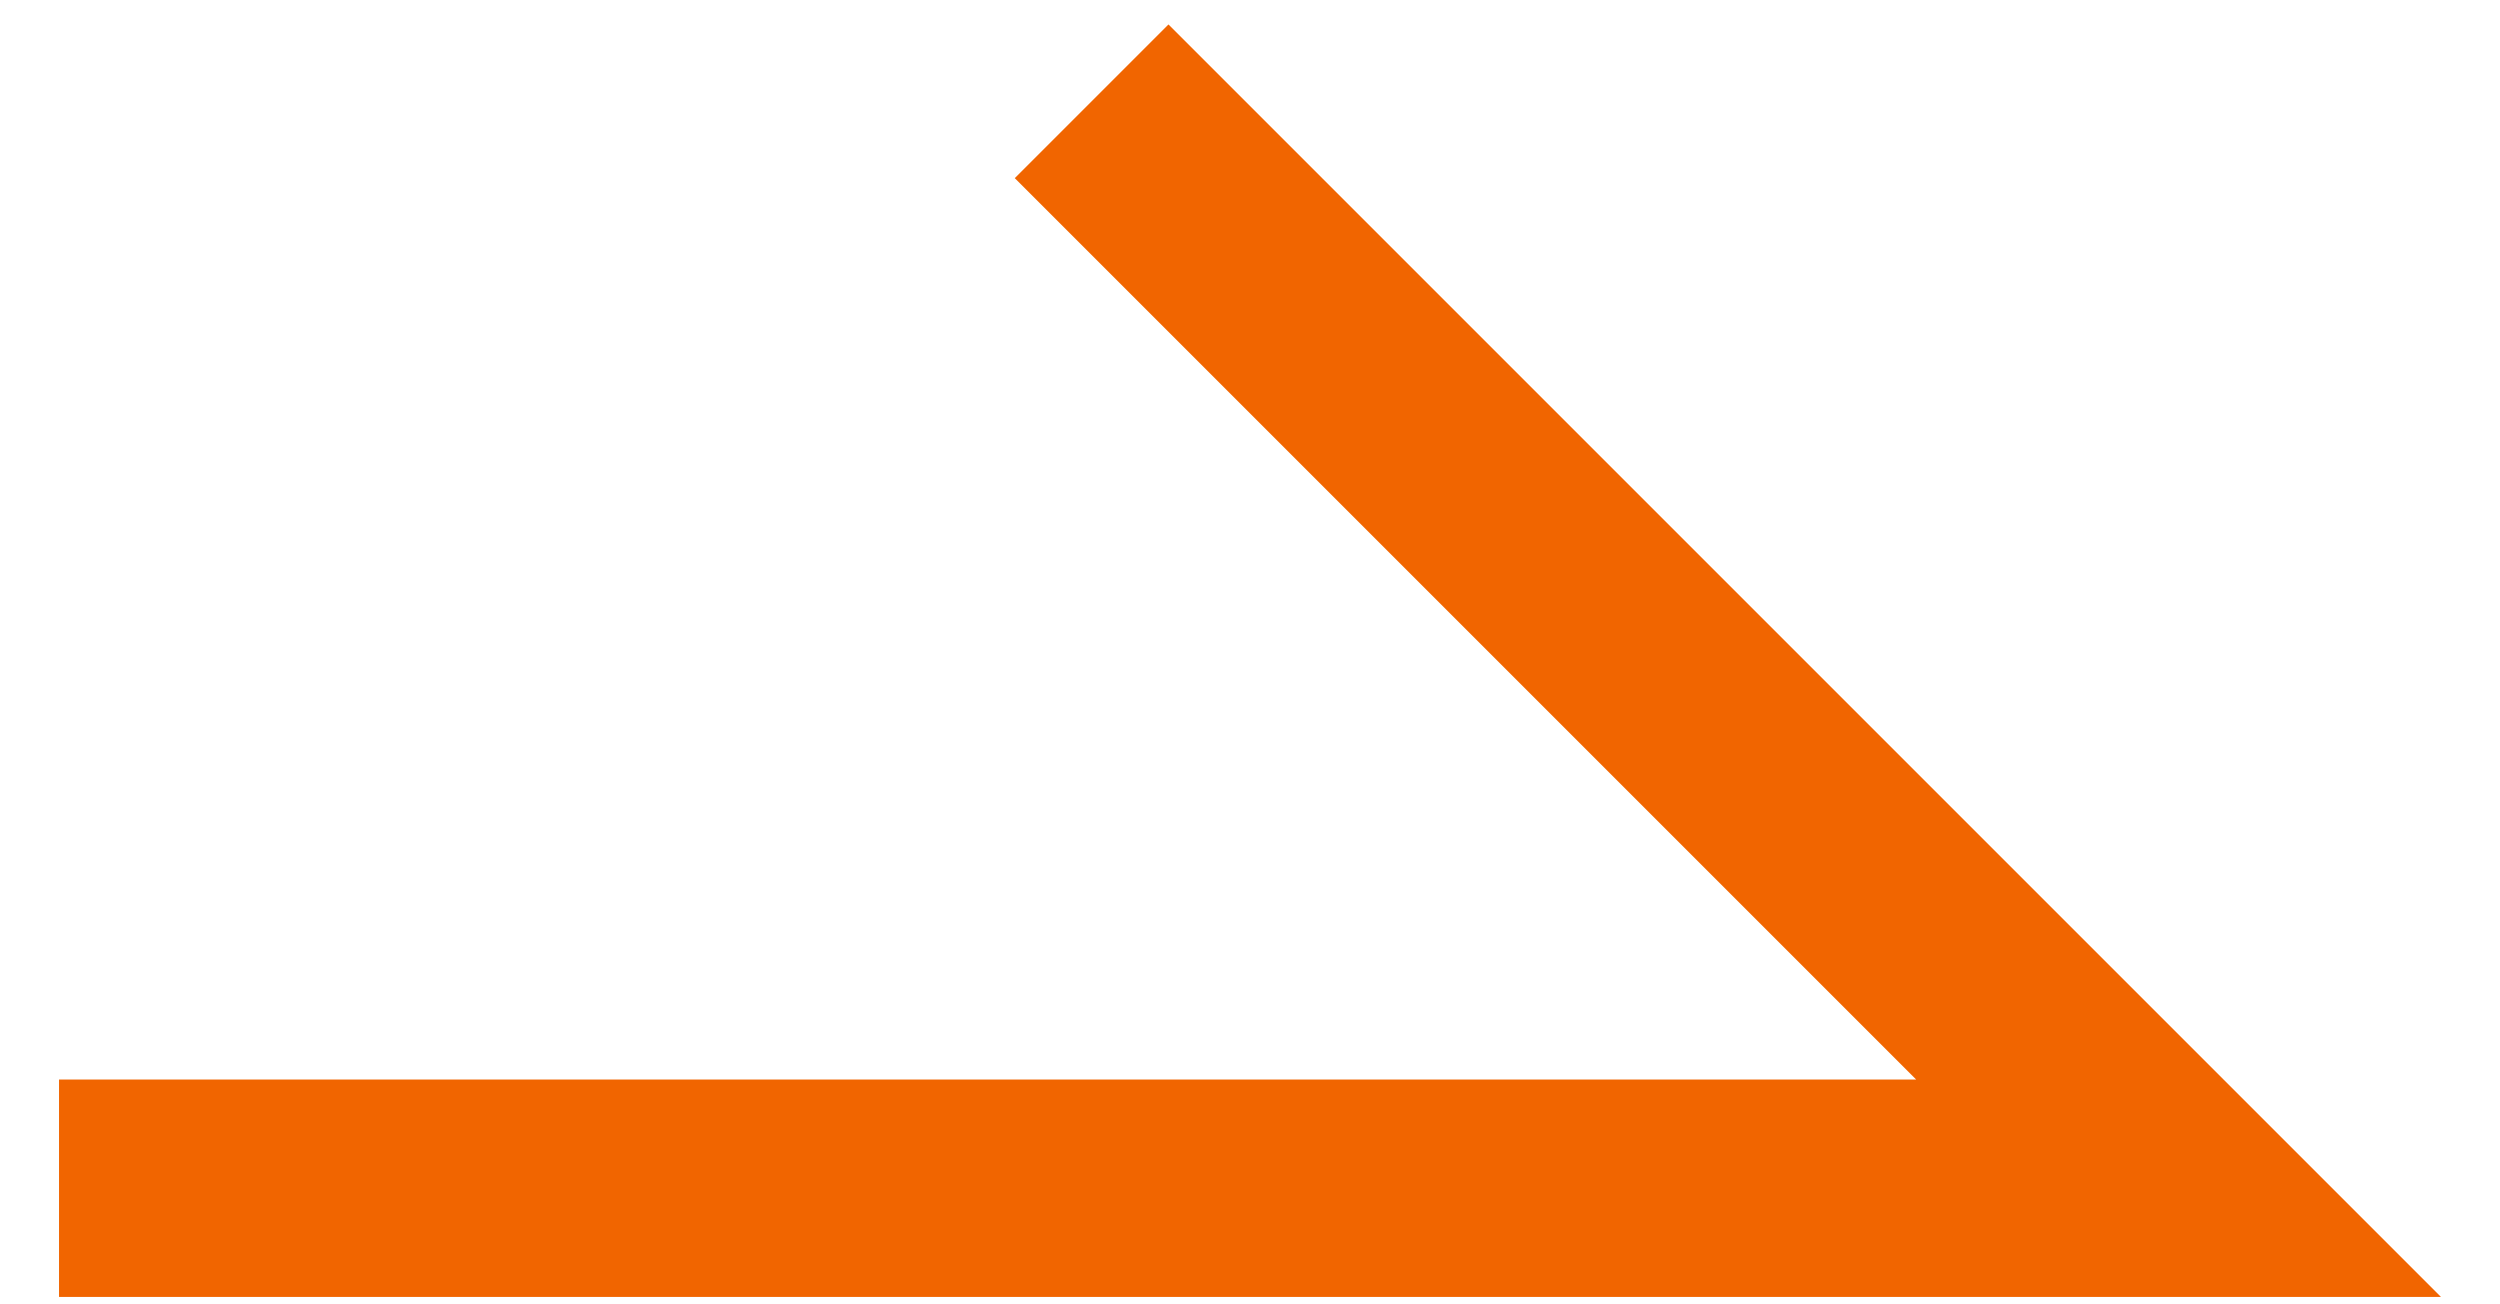
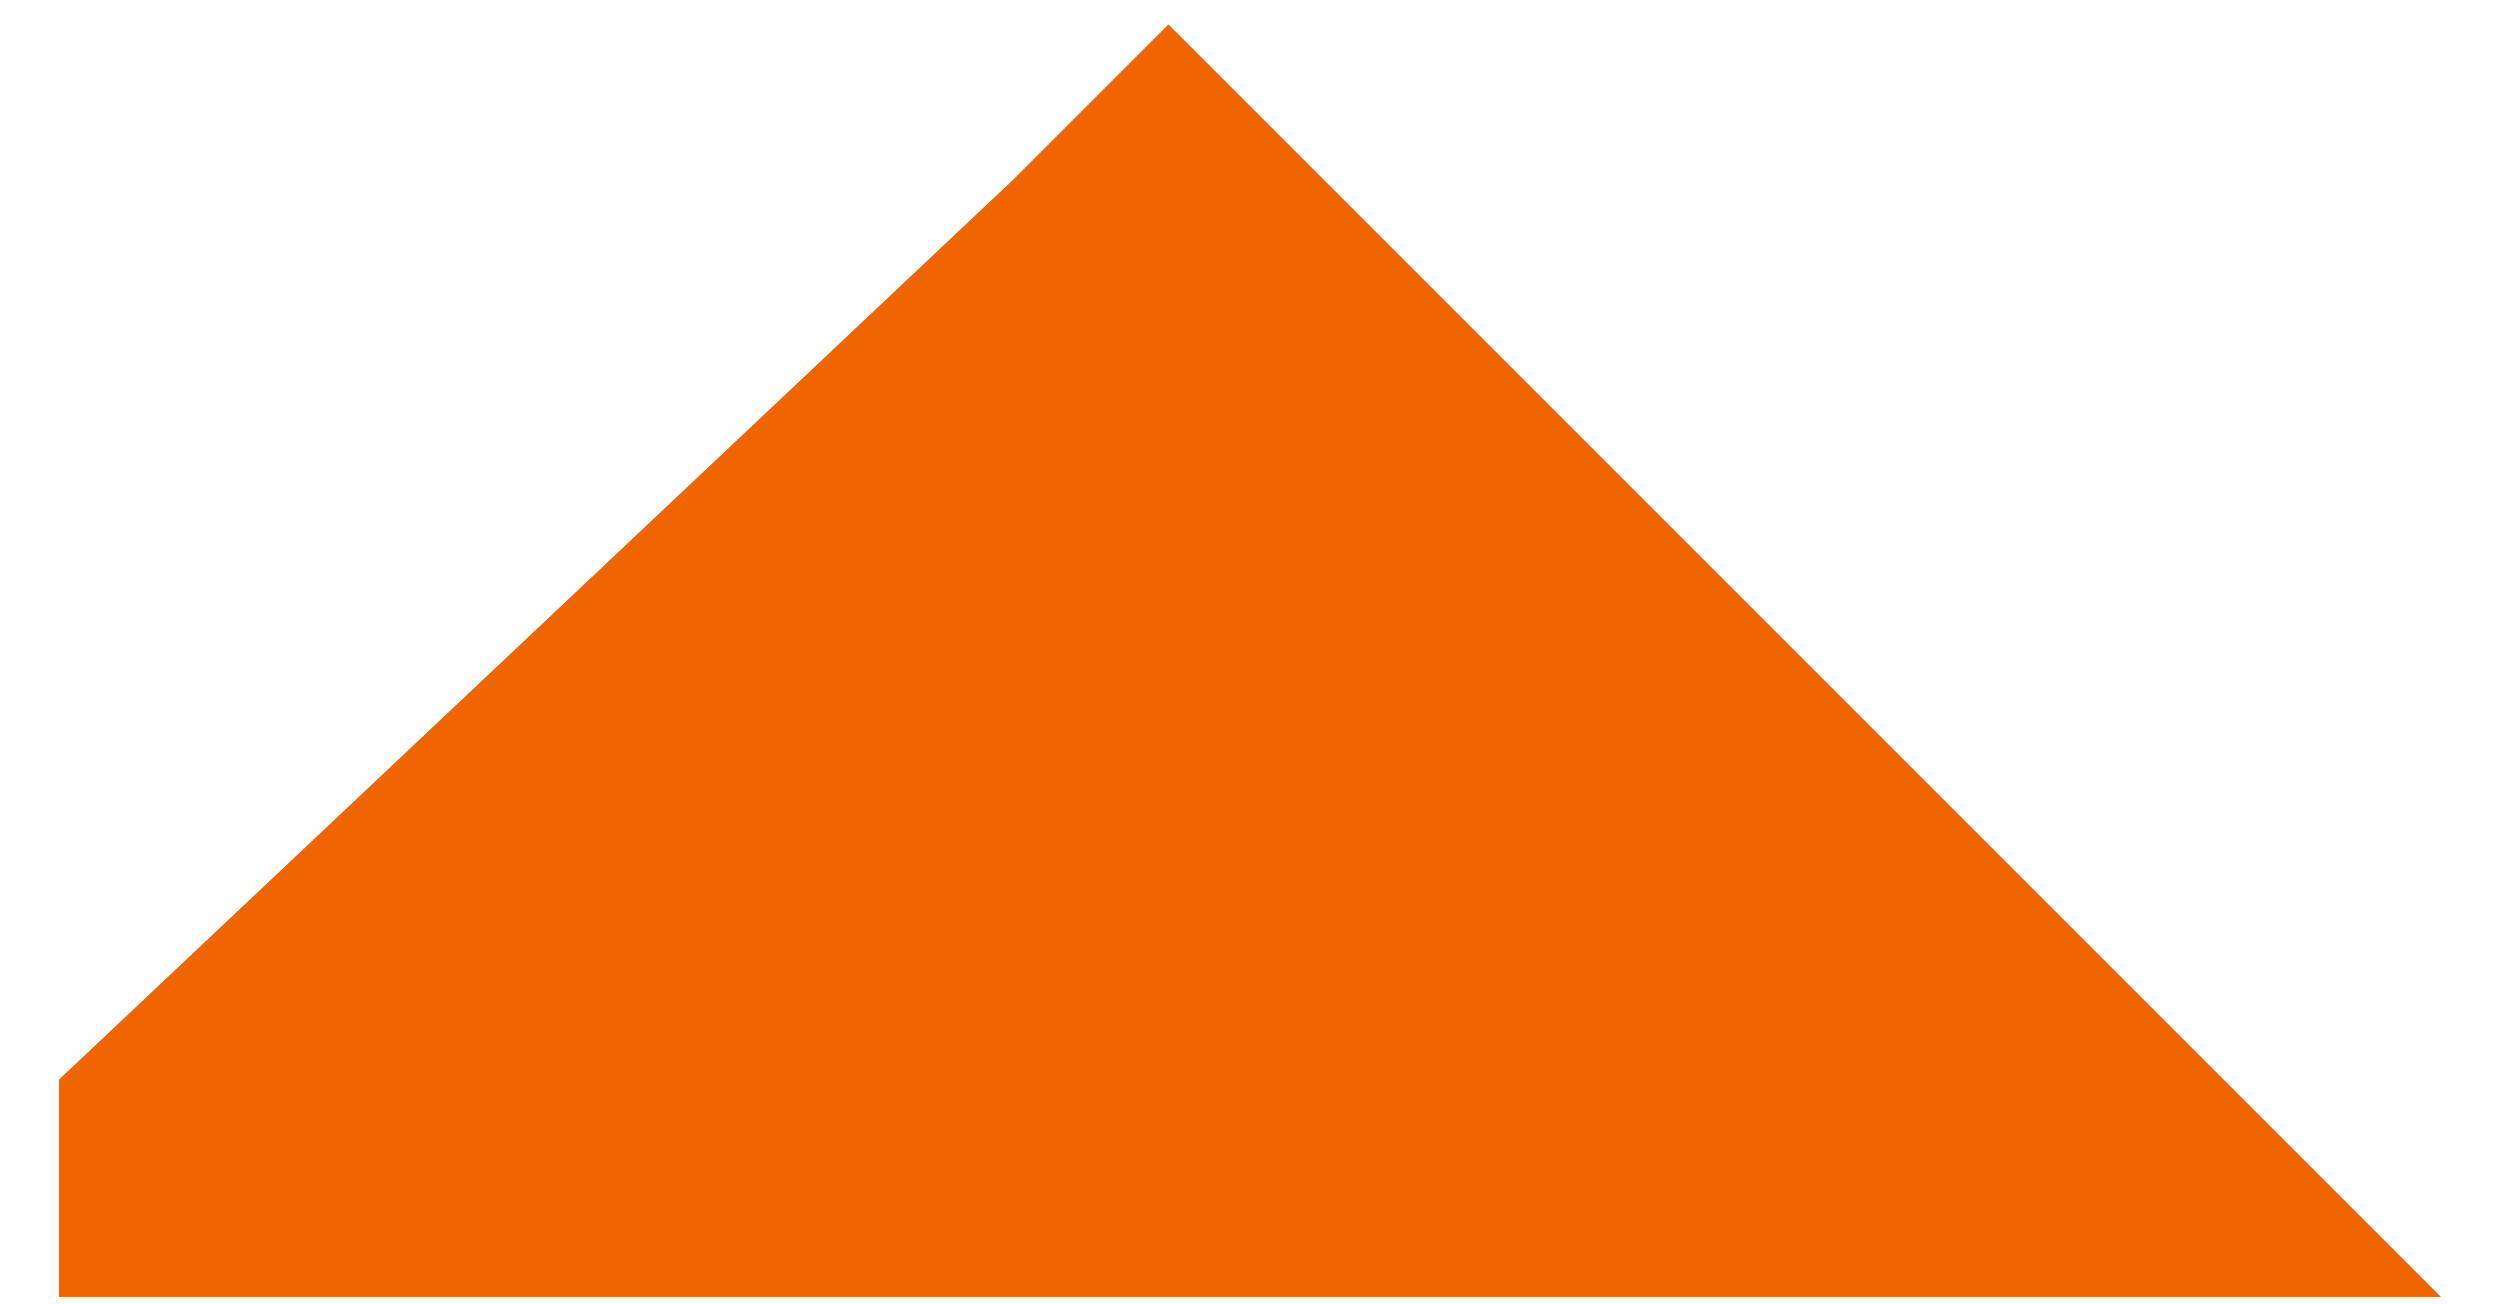
<svg xmlns="http://www.w3.org/2000/svg" width="23" height="12" viewBox="0 0 23 12" fill="none">
-   <path fill-rule="evenodd" clip-rule="evenodd" d="M10.75 0.225L22.457 11.932H0.543V9.932H17.629L9.336 1.639L10.75 0.225Z" fill="#F16500" />
+   <path fill-rule="evenodd" clip-rule="evenodd" d="M10.75 0.225L22.457 11.932H0.543V9.932L9.336 1.639L10.75 0.225Z" fill="#F16500" />
</svg>